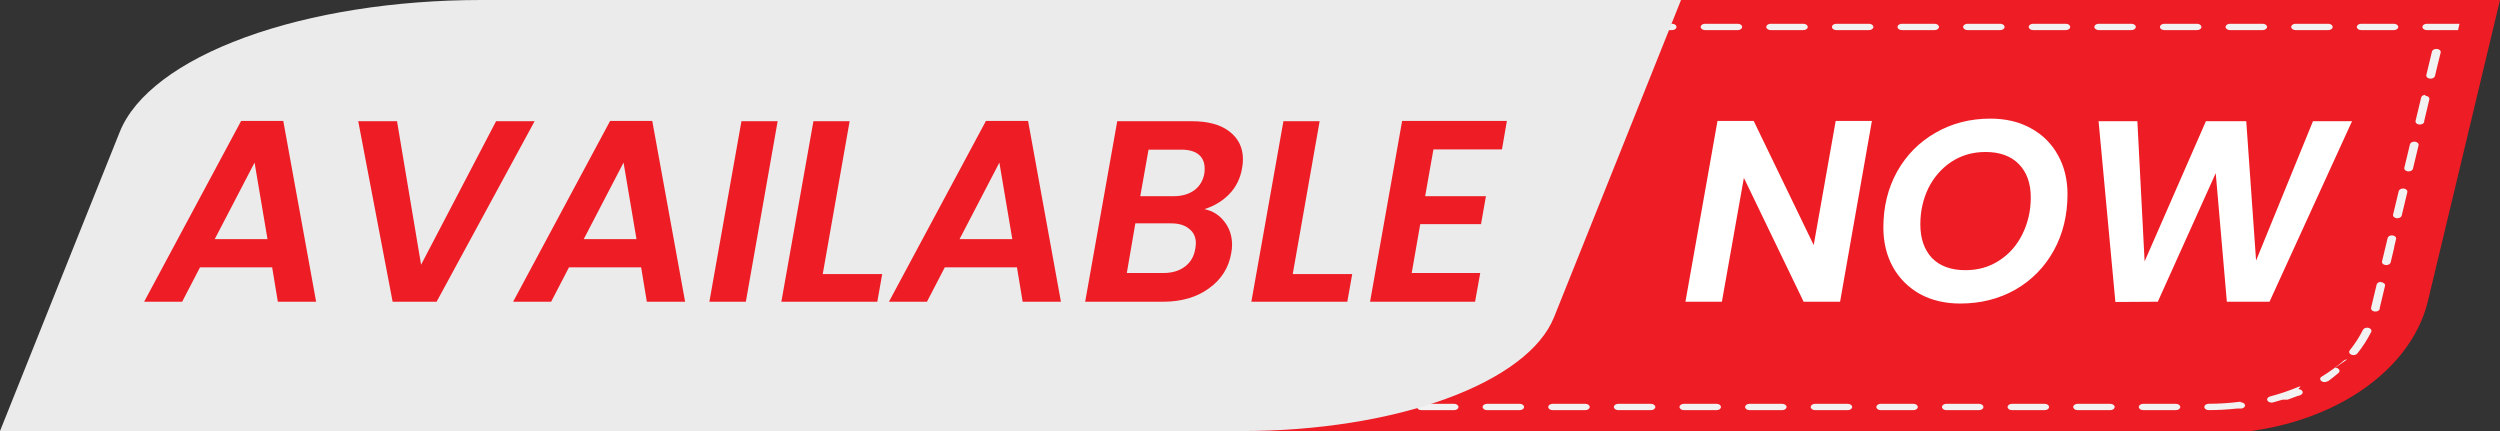
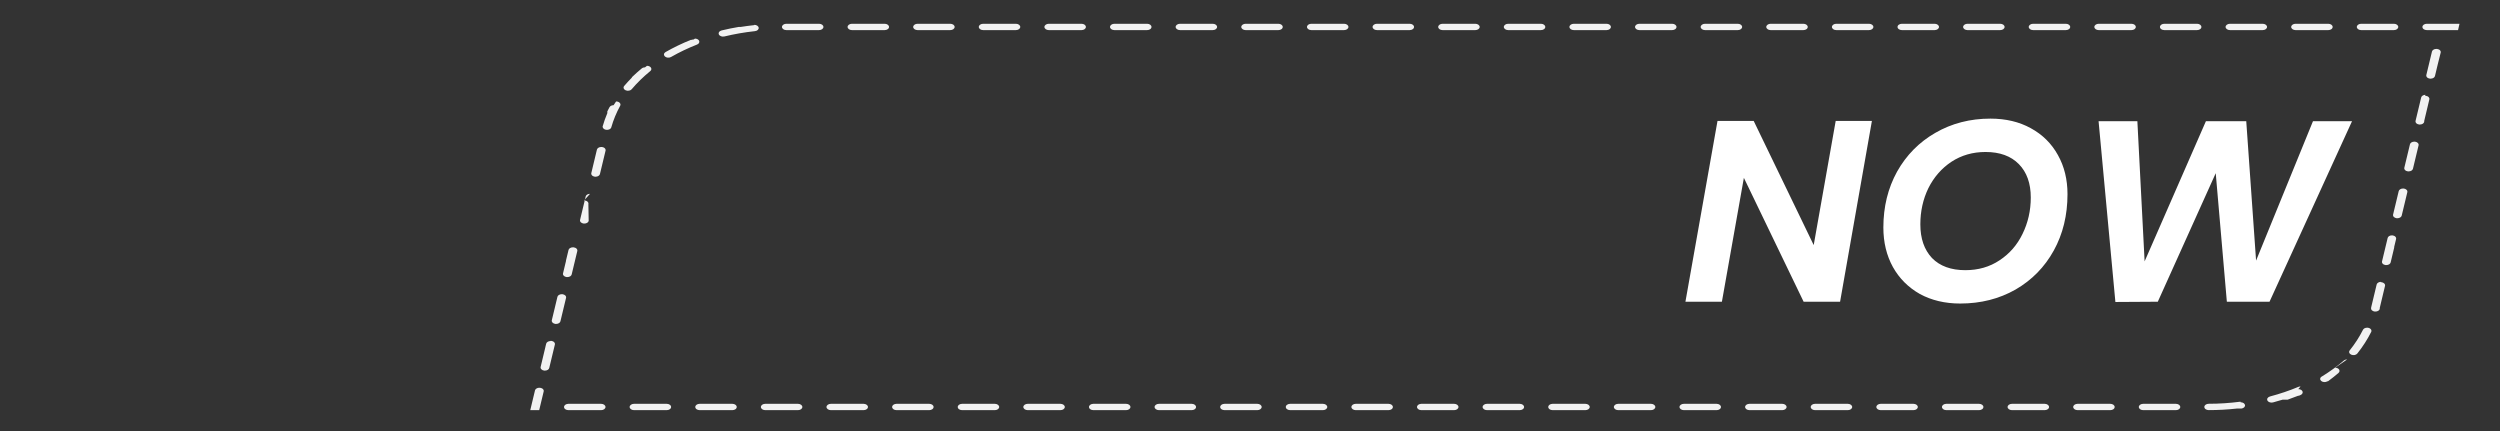
<svg xmlns="http://www.w3.org/2000/svg" width="116" height="20" viewBox="0 0 116 20" fill="none">
  <rect x="0" y="0" width="116" height="20" fill="#333333" stroke="none" />
-   <path d="M116 6.15578e-06H42.343C40.801 -0.002 39.309 0.392 38.129 1.111C36.949 1.83 36.159 2.828 35.897 3.929L34.224 10.903L32.017 20.128H102.552C104.967 20.128 107.305 19.51 109.153 18.384C111.001 17.257 112.241 15.694 112.655 13.97L114.333 6.97L116 6.15578e-06Z" fill="#EE1C24" />
  <path d="M114.12 1.103H112.603C112.549 1.103 112.497 1.118 112.459 1.146C112.421 1.174 112.4 1.211 112.4 1.25C112.4 1.289 112.421 1.326 112.459 1.354C112.497 1.382 112.549 1.397 112.603 1.397H114.054L114.12 1.103ZM111.076 1.103H109.558C109.505 1.103 109.453 1.118 109.415 1.146C109.377 1.174 109.356 1.211 109.356 1.25C109.356 1.289 109.377 1.326 109.415 1.354C109.453 1.382 109.505 1.397 109.558 1.397H111.076C111.13 1.397 111.182 1.382 111.22 1.354C111.258 1.326 111.279 1.289 111.279 1.25C111.279 1.211 111.258 1.174 111.22 1.146C111.182 1.118 111.13 1.103 111.076 1.103ZM108.032 1.103H106.514C106.46 1.103 106.409 1.118 106.371 1.146C106.333 1.174 106.311 1.211 106.311 1.25C106.311 1.289 106.333 1.326 106.371 1.354C106.409 1.382 106.46 1.397 106.514 1.397H108.032C108.086 1.397 108.138 1.382 108.176 1.354C108.214 1.326 108.235 1.289 108.235 1.25C108.235 1.211 108.214 1.174 108.176 1.146C108.138 1.118 108.086 1.103 108.032 1.103ZM104.988 1.103H103.47C103.416 1.103 103.365 1.118 103.327 1.146C103.289 1.174 103.267 1.211 103.267 1.25C103.267 1.289 103.289 1.326 103.327 1.354C103.365 1.382 103.416 1.397 103.47 1.397H104.988C105.042 1.397 105.093 1.382 105.131 1.354C105.169 1.326 105.191 1.289 105.191 1.25C105.191 1.211 105.169 1.174 105.131 1.146C105.093 1.118 105.042 1.103 104.988 1.103ZM101.943 1.103H100.425C100.371 1.103 100.319 1.118 100.281 1.146C100.243 1.174 100.222 1.211 100.222 1.25C100.222 1.289 100.243 1.326 100.281 1.354C100.319 1.382 100.371 1.397 100.425 1.397H101.943C101.996 1.397 102.048 1.382 102.086 1.354C102.124 1.326 102.145 1.289 102.145 1.25C102.145 1.211 102.124 1.174 102.086 1.146C102.048 1.118 101.996 1.103 101.943 1.103ZM98.898 1.103H97.38C97.327 1.103 97.275 1.118 97.237 1.146C97.199 1.174 97.178 1.211 97.178 1.25C97.178 1.289 97.199 1.326 97.237 1.354C97.275 1.382 97.327 1.397 97.38 1.397H98.898C98.952 1.397 99.004 1.382 99.042 1.354C99.08 1.326 99.101 1.289 99.101 1.25C99.101 1.211 99.08 1.174 99.042 1.146C99.004 1.118 98.952 1.103 98.898 1.103ZM95.854 1.103H94.336C94.282 1.103 94.231 1.118 94.193 1.146C94.155 1.174 94.133 1.211 94.133 1.25C94.133 1.289 94.155 1.326 94.193 1.354C94.231 1.382 94.282 1.397 94.336 1.397H95.854C95.908 1.397 95.96 1.382 95.998 1.354C96.036 1.326 96.057 1.289 96.057 1.25C96.057 1.211 96.036 1.174 95.998 1.146C95.96 1.118 95.908 1.103 95.854 1.103ZM92.81 1.103H91.292C91.238 1.103 91.187 1.118 91.149 1.146C91.111 1.174 91.089 1.211 91.089 1.25C91.089 1.289 91.111 1.326 91.149 1.354C91.187 1.382 91.238 1.397 91.292 1.397H92.81C92.864 1.397 92.915 1.382 92.954 1.354C92.992 1.326 93.013 1.289 93.013 1.25C93.013 1.211 92.992 1.174 92.954 1.146C92.915 1.118 92.864 1.103 92.81 1.103ZM89.766 1.103H88.248C88.194 1.103 88.142 1.118 88.105 1.146C88.066 1.174 88.045 1.211 88.045 1.25C88.045 1.289 88.066 1.326 88.105 1.354C88.142 1.382 88.194 1.397 88.248 1.397H89.766C89.82 1.397 89.871 1.382 89.909 1.354C89.947 1.326 89.969 1.289 89.969 1.25C89.969 1.211 89.947 1.174 89.909 1.146C89.871 1.118 89.82 1.103 89.766 1.103ZM86.722 1.103H85.204C85.15 1.103 85.099 1.118 85.06 1.146C85.022 1.174 85.001 1.211 85.001 1.25C85.001 1.289 85.022 1.326 85.06 1.354C85.099 1.382 85.15 1.397 85.204 1.397H86.722C86.775 1.397 86.827 1.382 86.865 1.354C86.903 1.326 86.925 1.289 86.925 1.25C86.925 1.211 86.903 1.174 86.865 1.146C86.827 1.118 86.775 1.103 86.722 1.103ZM83.676 1.103H82.158C82.104 1.103 82.053 1.118 82.015 1.146C81.977 1.174 81.955 1.211 81.955 1.25C81.955 1.289 81.977 1.326 82.015 1.354C82.053 1.382 82.104 1.397 82.158 1.397H83.676C83.73 1.397 83.782 1.382 83.82 1.354C83.858 1.326 83.879 1.289 83.879 1.25C83.879 1.211 83.858 1.174 83.82 1.146C83.782 1.118 83.73 1.103 83.676 1.103ZM80.632 1.103H79.114C79.06 1.103 79.009 1.118 78.971 1.146C78.933 1.174 78.911 1.211 78.911 1.25C78.911 1.289 78.933 1.326 78.971 1.354C79.009 1.382 79.06 1.397 79.114 1.397H80.632C80.686 1.397 80.737 1.382 80.776 1.354C80.814 1.326 80.835 1.289 80.835 1.25C80.835 1.211 80.814 1.174 80.776 1.146C80.737 1.118 80.686 1.103 80.632 1.103ZM77.587 1.103H76.069C76.015 1.103 75.963 1.118 75.925 1.146C75.887 1.174 75.866 1.211 75.866 1.25C75.866 1.289 75.887 1.326 75.925 1.354C75.963 1.382 76.015 1.397 76.069 1.397H77.587C77.64 1.397 77.692 1.382 77.73 1.354C77.768 1.326 77.789 1.289 77.789 1.25C77.789 1.211 77.768 1.174 77.73 1.146C77.692 1.118 77.64 1.103 77.587 1.103ZM74.542 1.103H73.025C72.971 1.103 72.919 1.118 72.881 1.146C72.843 1.174 72.822 1.211 72.822 1.25C72.822 1.289 72.843 1.326 72.881 1.354C72.919 1.382 72.971 1.397 73.025 1.397H74.542C74.596 1.397 74.648 1.382 74.686 1.354C74.724 1.326 74.745 1.289 74.745 1.25C74.745 1.211 74.724 1.174 74.686 1.146C74.648 1.118 74.596 1.103 74.542 1.103ZM71.498 1.103H69.98C69.927 1.103 69.875 1.118 69.837 1.146C69.799 1.174 69.777 1.211 69.777 1.25C69.777 1.289 69.799 1.326 69.837 1.354C69.875 1.382 69.927 1.397 69.98 1.397H71.498C71.552 1.397 71.604 1.382 71.642 1.354C71.68 1.326 71.701 1.289 71.701 1.25C71.701 1.211 71.68 1.174 71.642 1.146C71.604 1.118 71.552 1.103 71.498 1.103ZM68.454 1.103H66.936C66.882 1.103 66.831 1.118 66.793 1.146C66.755 1.174 66.733 1.211 66.733 1.25C66.733 1.289 66.755 1.326 66.793 1.354C66.831 1.382 66.882 1.397 66.936 1.397H68.454C68.508 1.397 68.559 1.382 68.597 1.354C68.635 1.326 68.657 1.289 68.657 1.25C68.657 1.211 68.635 1.174 68.597 1.146C68.559 1.118 68.508 1.103 68.454 1.103ZM65.409 1.103H63.891C63.837 1.103 63.785 1.118 63.747 1.146C63.709 1.174 63.688 1.211 63.688 1.25C63.688 1.289 63.709 1.326 63.747 1.354C63.785 1.382 63.837 1.397 63.891 1.397H65.409C65.462 1.397 65.514 1.382 65.552 1.354C65.59 1.326 65.611 1.289 65.611 1.25C65.611 1.211 65.59 1.174 65.552 1.146C65.514 1.118 65.462 1.103 65.409 1.103ZM62.364 1.103H60.846C60.793 1.103 60.741 1.118 60.703 1.146C60.665 1.174 60.644 1.211 60.644 1.25C60.644 1.289 60.665 1.326 60.703 1.354C60.741 1.382 60.793 1.397 60.846 1.397H62.364C62.418 1.397 62.47 1.382 62.508 1.354C62.546 1.326 62.567 1.289 62.567 1.25C62.567 1.211 62.546 1.174 62.508 1.146C62.47 1.118 62.418 1.103 62.364 1.103ZM59.32 1.103H57.798C57.744 1.103 57.693 1.118 57.655 1.146C57.617 1.174 57.595 1.211 57.595 1.25C57.595 1.289 57.617 1.326 57.655 1.354C57.693 1.382 57.744 1.397 57.798 1.397H59.316C59.37 1.397 59.422 1.382 59.459 1.354C59.498 1.326 59.519 1.289 59.519 1.25C59.519 1.211 59.498 1.174 59.459 1.146C59.422 1.118 59.37 1.103 59.316 1.103M56.27 1.103H54.752C54.699 1.103 54.647 1.118 54.609 1.146C54.571 1.174 54.55 1.211 54.55 1.25C54.55 1.289 54.571 1.326 54.609 1.354C54.647 1.382 54.699 1.397 54.752 1.397H56.27C56.324 1.397 56.376 1.382 56.414 1.354C56.452 1.326 56.473 1.289 56.473 1.25C56.473 1.211 56.452 1.174 56.414 1.146C56.376 1.118 56.324 1.103 56.27 1.103ZM53.226 1.103H51.709C51.655 1.103 51.603 1.118 51.565 1.146C51.527 1.174 51.505 1.211 51.505 1.25C51.505 1.289 51.527 1.326 51.565 1.354C51.603 1.382 51.655 1.397 51.709 1.397H53.226C53.28 1.397 53.332 1.382 53.37 1.354C53.408 1.326 53.429 1.289 53.429 1.25C53.429 1.211 53.408 1.174 53.37 1.146C53.332 1.118 53.28 1.103 53.226 1.103ZM50.182 1.103H48.664C48.61 1.103 48.559 1.118 48.521 1.146C48.483 1.174 48.461 1.211 48.461 1.25C48.461 1.289 48.483 1.326 48.521 1.354C48.559 1.382 48.61 1.397 48.664 1.397H50.182C50.236 1.397 50.288 1.382 50.326 1.354C50.364 1.326 50.385 1.289 50.385 1.25C50.385 1.211 50.364 1.174 50.326 1.146C50.288 1.118 50.236 1.103 50.182 1.103ZM47.137 1.103H45.619C45.565 1.103 45.513 1.118 45.475 1.146C45.437 1.174 45.416 1.211 45.416 1.25C45.416 1.289 45.437 1.326 45.475 1.354C45.513 1.382 45.565 1.397 45.619 1.397H47.137C47.191 1.397 47.242 1.382 47.28 1.354C47.318 1.326 47.34 1.289 47.34 1.25C47.34 1.211 47.318 1.174 47.28 1.146C47.242 1.118 47.191 1.103 47.137 1.103ZM44.093 1.103H42.575C42.521 1.103 42.469 1.118 42.431 1.146C42.393 1.174 42.372 1.211 42.372 1.25C42.372 1.289 42.393 1.326 42.431 1.354C42.469 1.382 42.521 1.397 42.575 1.397H44.093C44.146 1.397 44.198 1.382 44.236 1.354C44.274 1.326 44.295 1.289 44.295 1.25C44.295 1.211 44.274 1.174 44.236 1.146C44.198 1.118 44.146 1.103 44.093 1.103ZM41.048 1.103H39.53C39.477 1.103 39.425 1.118 39.387 1.146C39.349 1.174 39.328 1.211 39.328 1.25C39.328 1.289 39.349 1.326 39.387 1.354C39.425 1.382 39.477 1.397 39.53 1.397H41.048C41.102 1.397 41.154 1.382 41.192 1.354C41.23 1.326 41.251 1.289 41.251 1.25C41.251 1.211 41.23 1.174 41.192 1.146C41.154 1.118 41.102 1.103 41.048 1.103ZM38.004 1.103H36.486C36.432 1.103 36.381 1.118 36.343 1.146C36.305 1.174 36.283 1.211 36.283 1.25C36.283 1.289 36.305 1.326 36.343 1.354C36.381 1.382 36.432 1.397 36.486 1.397H38.004C38.058 1.397 38.109 1.382 38.148 1.354C38.186 1.326 38.207 1.289 38.207 1.25C38.207 1.211 38.186 1.174 38.148 1.146C38.109 1.118 38.058 1.103 38.004 1.103ZM34.995 1.17H34.965C34.767 1.191 34.57 1.218 34.375 1.249H34.364H34.353H34.339H34.328H34.304H34.281C34.011 1.294 33.746 1.349 33.483 1.412C33.458 1.418 33.435 1.428 33.415 1.441C33.395 1.453 33.378 1.469 33.366 1.486C33.355 1.503 33.347 1.522 33.346 1.542C33.344 1.561 33.347 1.58 33.356 1.599C33.364 1.617 33.378 1.634 33.395 1.648C33.413 1.663 33.434 1.675 33.458 1.683C33.482 1.692 33.508 1.697 33.535 1.698C33.561 1.7 33.588 1.697 33.613 1.691C34.073 1.58 34.544 1.498 35.023 1.446C35.075 1.442 35.123 1.423 35.157 1.394C35.19 1.365 35.207 1.327 35.203 1.289C35.199 1.252 35.175 1.216 35.137 1.191C35.098 1.165 35.047 1.152 34.995 1.153M32.186 1.832C32.153 1.832 32.119 1.838 32.09 1.85H32.053C31.642 2.016 31.25 2.205 30.881 2.416C30.84 2.441 30.814 2.476 30.809 2.514C30.804 2.552 30.819 2.59 30.852 2.62C30.885 2.65 30.933 2.67 30.985 2.675C31.038 2.68 31.091 2.669 31.133 2.646C31.513 2.428 31.918 2.234 32.344 2.067C32.383 2.051 32.414 2.027 32.432 1.997C32.45 1.967 32.454 1.933 32.443 1.902C32.432 1.87 32.407 1.842 32.371 1.822C32.336 1.802 32.292 1.791 32.247 1.791M29.93 3.124C29.901 3.124 29.873 3.129 29.847 3.137C29.821 3.146 29.797 3.158 29.778 3.174C29.617 3.307 29.465 3.443 29.32 3.582V3.593V3.6C29.194 3.727 29.075 3.857 28.961 3.99C28.934 4.023 28.927 4.063 28.94 4.1C28.953 4.138 28.985 4.17 29.031 4.19C29.076 4.21 29.131 4.216 29.182 4.207C29.234 4.199 29.279 4.176 29.308 4.143C29.561 3.844 29.851 3.562 30.172 3.299C30.198 3.278 30.215 3.252 30.221 3.224C30.227 3.195 30.221 3.167 30.205 3.141C30.189 3.115 30.163 3.093 30.13 3.077C30.097 3.062 30.059 3.054 30.02 3.054M28.47 4.881C28.429 4.881 28.39 4.89 28.356 4.906C28.322 4.923 28.296 4.947 28.281 4.974C28.246 5.041 28.212 5.105 28.18 5.167V5.175V5.183V5.191V5.202V5.209V5.251L28.173 5.268C28.092 5.461 28.022 5.657 27.965 5.856C27.957 5.894 27.969 5.932 27.999 5.963C28.028 5.994 28.074 6.016 28.125 6.024C28.177 6.031 28.23 6.024 28.274 6.003C28.319 5.983 28.35 5.951 28.362 5.914C28.46 5.57 28.598 5.233 28.776 4.907C28.788 4.885 28.793 4.861 28.789 4.837C28.785 4.813 28.773 4.791 28.755 4.771C28.736 4.751 28.711 4.735 28.682 4.724C28.653 4.713 28.62 4.707 28.587 4.707M27.898 6.82C27.85 6.82 27.803 6.832 27.767 6.855C27.73 6.877 27.706 6.908 27.697 6.942L27.437 8.029C27.432 8.048 27.433 8.068 27.439 8.086C27.444 8.105 27.455 8.123 27.471 8.139C27.486 8.155 27.506 8.168 27.528 8.178C27.551 8.189 27.576 8.196 27.602 8.199H27.637C27.684 8.199 27.731 8.187 27.767 8.164C27.804 8.142 27.829 8.111 27.837 8.077L28.098 6.99C28.102 6.971 28.102 6.951 28.096 6.933C28.09 6.914 28.079 6.896 28.063 6.88C28.048 6.864 28.029 6.851 28.006 6.841C27.983 6.83 27.958 6.823 27.932 6.82H27.898ZM27.376 8.994C27.328 8.994 27.282 9.006 27.245 9.028C27.209 9.05 27.184 9.081 27.176 9.115L26.915 10.203C26.91 10.222 26.911 10.242 26.917 10.26C26.923 10.279 26.934 10.297 26.949 10.313C26.965 10.329 26.984 10.342 27.007 10.352C27.029 10.363 27.054 10.37 27.081 10.373H27.115C27.163 10.373 27.209 10.361 27.246 10.338C27.282 10.316 27.307 10.285 27.315 10.251L27.301 9.472C27.306 9.453 27.305 9.433 27.299 9.415C27.294 9.396 27.282 9.378 27.267 9.362C27.252 9.346 27.232 9.333 27.21 9.323C27.187 9.312 27.162 9.305 27.136 9.302H27.101M26.58 11.476C26.532 11.476 26.485 11.488 26.449 11.511C26.412 11.533 26.388 11.564 26.38 11.598L26.262 12.087V12.098V12.109L26.124 12.686C26.12 12.705 26.12 12.725 26.126 12.743C26.132 12.762 26.143 12.78 26.158 12.796C26.174 12.812 26.193 12.825 26.216 12.835C26.238 12.846 26.264 12.853 26.29 12.856H26.326C26.374 12.856 26.42 12.844 26.457 12.822C26.493 12.799 26.518 12.768 26.526 12.734L26.787 11.647C26.791 11.628 26.79 11.608 26.785 11.59C26.779 11.571 26.768 11.553 26.752 11.537C26.737 11.521 26.718 11.508 26.695 11.498C26.672 11.487 26.647 11.48 26.621 11.477H26.587M26.065 13.651C26.017 13.651 25.971 13.663 25.935 13.685C25.898 13.707 25.873 13.738 25.865 13.772L25.716 14.394L25.604 14.86C25.599 14.879 25.6 14.899 25.606 14.917C25.612 14.936 25.623 14.954 25.638 14.97C25.654 14.986 25.673 14.999 25.695 15.009C25.718 15.02 25.743 15.027 25.77 15.03H25.804C25.852 15.03 25.898 15.018 25.935 14.995C25.971 14.973 25.996 14.942 26.004 14.908L26.265 13.821C26.27 13.802 26.269 13.783 26.263 13.764C26.257 13.745 26.246 13.727 26.231 13.711C26.215 13.695 26.196 13.682 26.173 13.672C26.151 13.661 26.126 13.654 26.099 13.651H26.065ZM25.543 15.825C25.495 15.825 25.449 15.837 25.413 15.86C25.376 15.882 25.351 15.913 25.343 15.947L25.307 16.094V16.099L25.085 17.027C25.076 17.065 25.089 17.105 25.12 17.136C25.151 17.168 25.198 17.189 25.251 17.196H25.285C25.333 17.196 25.38 17.184 25.416 17.162C25.453 17.139 25.477 17.108 25.485 17.074L25.746 15.987C25.751 15.968 25.75 15.948 25.744 15.93C25.738 15.911 25.727 15.893 25.712 15.877C25.697 15.861 25.677 15.848 25.655 15.838C25.632 15.827 25.607 15.82 25.581 15.817H25.546M25.024 17.991C24.977 17.991 24.93 18.003 24.894 18.026C24.857 18.048 24.832 18.079 24.824 18.113L24.675 18.735L24.605 19.029H25.019L25.227 18.163C25.232 18.144 25.231 18.125 25.225 18.106C25.22 18.087 25.209 18.069 25.193 18.053C25.178 18.037 25.158 18.024 25.136 18.014C25.113 18.003 25.088 17.996 25.062 17.993H25.027M27.892 18.737H26.374C26.32 18.737 26.269 18.753 26.23 18.78C26.192 18.808 26.171 18.845 26.171 18.884C26.171 18.923 26.192 18.96 26.23 18.988C26.269 19.015 26.32 19.031 26.374 19.031H27.892C27.946 19.031 27.997 19.015 28.035 18.988C28.073 18.96 28.095 18.923 28.095 18.884C28.095 18.845 28.073 18.808 28.035 18.78C27.997 18.753 27.946 18.737 27.892 18.737ZM30.936 18.737H29.418C29.364 18.737 29.313 18.753 29.275 18.78C29.237 18.808 29.215 18.845 29.215 18.884C29.215 18.923 29.237 18.96 29.275 18.988C29.313 19.015 29.364 19.031 29.418 19.031H30.936C30.99 19.031 31.041 19.015 31.079 18.988C31.118 18.96 31.139 18.923 31.139 18.884C31.139 18.845 31.118 18.808 31.079 18.78C31.041 18.753 30.99 18.737 30.936 18.737ZM33.982 18.737H32.464C32.41 18.737 32.358 18.753 32.32 18.78C32.282 18.808 32.261 18.845 32.261 18.884C32.261 18.923 32.282 18.96 32.32 18.988C32.358 19.015 32.41 19.031 32.464 19.031H33.982C34.035 19.031 34.087 19.015 34.125 18.988C34.163 18.96 34.184 18.923 34.184 18.884C34.184 18.845 34.163 18.808 34.125 18.78C34.087 18.753 34.035 18.737 33.982 18.737ZM37.026 18.737H35.508C35.454 18.737 35.402 18.753 35.364 18.78C35.326 18.808 35.305 18.845 35.305 18.884C35.305 18.923 35.326 18.96 35.364 18.988C35.402 19.015 35.454 19.031 35.508 19.031H37.026C37.08 19.031 37.131 19.015 37.169 18.988C37.207 18.96 37.229 18.923 37.229 18.884C37.229 18.845 37.207 18.808 37.169 18.78C37.131 18.753 37.08 18.737 37.026 18.737ZM40.07 18.737H38.552C38.498 18.737 38.447 18.753 38.409 18.78C38.371 18.808 38.349 18.845 38.349 18.884C38.349 18.923 38.371 18.96 38.409 18.988C38.447 19.015 38.498 19.031 38.552 19.031H40.07C40.124 19.031 40.175 19.015 40.213 18.988C40.252 18.96 40.273 18.923 40.273 18.884C40.273 18.845 40.252 18.808 40.213 18.78C40.175 18.753 40.124 18.737 40.07 18.737ZM43.115 18.737H41.598C41.544 18.737 41.492 18.753 41.454 18.78C41.416 18.808 41.395 18.845 41.395 18.884C41.395 18.923 41.416 18.96 41.454 18.988C41.492 19.015 41.544 19.031 41.598 19.031H43.115C43.169 19.031 43.221 19.015 43.259 18.988C43.297 18.96 43.318 18.923 43.318 18.884C43.318 18.845 43.297 18.808 43.259 18.78C43.221 18.753 43.169 18.737 43.115 18.737ZM46.16 18.737H44.642C44.588 18.737 44.536 18.753 44.498 18.78C44.46 18.808 44.439 18.845 44.439 18.884C44.439 18.923 44.46 18.96 44.498 18.988C44.536 19.015 44.588 19.031 44.642 19.031H46.16C46.214 19.031 46.265 19.015 46.303 18.988C46.341 18.96 46.362 18.923 46.362 18.884C46.362 18.845 46.341 18.808 46.303 18.78C46.265 18.753 46.214 18.737 46.16 18.737ZM49.204 18.737H47.686C47.632 18.737 47.581 18.753 47.542 18.78C47.505 18.808 47.483 18.845 47.483 18.884C47.483 18.923 47.505 18.96 47.542 18.988C47.581 19.015 47.632 19.031 47.686 19.031H49.204C49.258 19.031 49.309 19.015 49.347 18.988C49.385 18.96 49.407 18.923 49.407 18.884C49.407 18.845 49.385 18.808 49.347 18.78C49.309 18.753 49.258 18.737 49.204 18.737ZM52.249 18.737H50.731C50.678 18.737 50.626 18.753 50.588 18.78C50.55 18.808 50.529 18.845 50.529 18.884C50.529 18.923 50.55 18.96 50.588 18.988C50.626 19.015 50.678 19.031 50.731 19.031H52.249C52.303 19.031 52.355 19.015 52.393 18.988C52.431 18.96 52.452 18.923 52.452 18.884C52.452 18.845 52.431 18.808 52.393 18.78C52.355 18.753 52.303 18.737 52.249 18.737ZM55.294 18.737H53.776C53.722 18.737 53.67 18.753 53.632 18.78C53.594 18.808 53.573 18.845 53.573 18.884C53.573 18.923 53.594 18.96 53.632 18.988C53.67 19.015 53.722 19.031 53.776 19.031H55.294C55.347 19.031 55.399 19.015 55.437 18.988C55.475 18.96 55.496 18.923 55.496 18.884C55.496 18.845 55.475 18.808 55.437 18.78C55.399 18.753 55.347 18.737 55.294 18.737ZM58.338 18.737H56.82C56.766 18.737 56.714 18.753 56.676 18.78C56.638 18.808 56.617 18.845 56.617 18.884C56.617 18.923 56.638 18.96 56.676 18.988C56.714 19.015 56.766 19.031 56.82 19.031H58.338C58.391 19.031 58.443 19.015 58.481 18.988C58.519 18.96 58.541 18.923 58.541 18.884C58.541 18.845 58.519 18.808 58.481 18.78C58.443 18.753 58.391 18.737 58.338 18.737ZM61.382 18.737H59.864C59.81 18.737 59.758 18.753 59.721 18.78C59.682 18.808 59.661 18.845 59.661 18.884C59.661 18.923 59.682 18.96 59.721 18.988C59.758 19.015 59.81 19.031 59.864 19.031H61.382C61.436 19.031 61.487 19.015 61.525 18.988C61.563 18.96 61.585 18.923 61.585 18.884C61.585 18.845 61.563 18.808 61.525 18.78C61.487 18.753 61.436 18.737 61.382 18.737ZM64.426 18.737H62.908C62.854 18.737 62.803 18.753 62.764 18.78C62.727 18.808 62.705 18.845 62.705 18.884C62.705 18.923 62.727 18.96 62.764 18.988C62.803 19.015 62.854 19.031 62.908 19.031H64.426C64.48 19.031 64.531 19.015 64.57 18.988C64.608 18.96 64.629 18.923 64.629 18.884C64.629 18.845 64.608 18.808 64.57 18.78C64.531 18.753 64.48 18.737 64.426 18.737ZM67.47 18.737H65.952C65.898 18.737 65.847 18.753 65.809 18.78C65.771 18.808 65.749 18.845 65.749 18.884C65.749 18.923 65.771 18.96 65.809 18.988C65.847 19.015 65.898 19.031 65.952 19.031H67.47C67.524 19.031 67.576 19.015 67.614 18.988C67.652 18.96 67.673 18.923 67.673 18.884C67.673 18.845 67.652 18.808 67.614 18.78C67.576 18.753 67.524 18.737 67.47 18.737ZM70.514 18.737H68.996C68.942 18.737 68.891 18.753 68.853 18.78C68.815 18.808 68.793 18.845 68.793 18.884C68.793 18.923 68.815 18.96 68.853 18.988C68.891 19.015 68.942 19.031 68.996 19.031H70.514C70.568 19.031 70.62 19.015 70.658 18.988C70.696 18.96 70.717 18.923 70.717 18.884C70.717 18.845 70.696 18.808 70.658 18.78C70.62 18.753 70.568 18.737 70.514 18.737ZM73.56 18.737H72.042C71.988 18.737 71.936 18.753 71.898 18.78C71.86 18.808 71.839 18.845 71.839 18.884C71.839 18.923 71.86 18.96 71.898 18.988C71.936 19.015 71.988 19.031 72.042 19.031H73.56C73.614 19.031 73.665 19.015 73.703 18.988C73.741 18.96 73.763 18.923 73.763 18.884C73.763 18.845 73.741 18.808 73.703 18.78C73.665 18.753 73.614 18.737 73.56 18.737ZM76.604 18.737H75.086C75.032 18.737 74.981 18.753 74.943 18.78C74.905 18.808 74.883 18.845 74.883 18.884C74.883 18.923 74.905 18.96 74.943 18.988C74.981 19.015 75.032 19.031 75.086 19.031H76.604C76.658 19.031 76.709 19.015 76.747 18.988C76.785 18.96 76.807 18.923 76.807 18.884C76.807 18.845 76.785 18.808 76.747 18.78C76.709 18.753 76.658 18.737 76.604 18.737ZM79.65 18.737H78.132C78.078 18.737 78.026 18.753 77.988 18.78C77.95 18.808 77.929 18.845 77.929 18.884C77.929 18.923 77.95 18.96 77.988 18.988C78.026 19.015 78.078 19.031 78.132 19.031H79.65C79.703 19.031 79.755 19.015 79.793 18.988C79.831 18.96 79.852 18.923 79.852 18.884C79.852 18.845 79.831 18.808 79.793 18.78C79.755 18.753 79.703 18.737 79.65 18.737ZM82.694 18.737H81.176C81.122 18.737 81.07 18.753 81.032 18.78C80.994 18.808 80.973 18.845 80.973 18.884C80.973 18.923 80.994 18.96 81.032 18.988C81.07 19.015 81.122 19.031 81.176 19.031H82.694C82.748 19.031 82.799 19.015 82.837 18.988C82.875 18.96 82.897 18.923 82.897 18.884C82.897 18.845 82.875 18.808 82.837 18.78C82.799 18.753 82.748 18.737 82.694 18.737ZM85.738 18.737H84.22C84.166 18.737 84.115 18.753 84.076 18.78C84.038 18.808 84.017 18.845 84.017 18.884C84.017 18.923 84.038 18.96 84.076 18.988C84.115 19.015 84.166 19.031 84.22 19.031H85.738C85.792 19.031 85.843 19.015 85.881 18.988C85.919 18.96 85.941 18.923 85.941 18.884C85.941 18.845 85.919 18.808 85.881 18.78C85.843 18.753 85.792 18.737 85.738 18.737ZM88.783 18.737H87.265C87.212 18.737 87.16 18.753 87.122 18.78C87.084 18.808 87.063 18.845 87.063 18.884C87.063 18.923 87.084 18.96 87.122 18.988C87.16 19.015 87.212 19.031 87.265 19.031H88.783C88.837 19.031 88.889 19.015 88.927 18.988C88.965 18.96 88.986 18.923 88.986 18.884C88.986 18.845 88.965 18.808 88.927 18.78C88.889 18.753 88.837 18.737 88.783 18.737ZM91.828 18.737H90.31C90.256 18.737 90.204 18.753 90.166 18.78C90.128 18.808 90.107 18.845 90.107 18.884C90.107 18.923 90.128 18.96 90.166 18.988C90.204 19.015 90.256 19.031 90.31 19.031H91.828C91.881 19.031 91.933 19.015 91.971 18.988C92.009 18.96 92.03 18.923 92.03 18.884C92.03 18.845 92.009 18.808 91.971 18.78C91.933 18.753 91.881 18.737 91.828 18.737ZM94.873 18.737H93.355C93.301 18.737 93.25 18.753 93.212 18.78C93.174 18.808 93.152 18.845 93.152 18.884C93.152 18.923 93.174 18.96 93.212 18.988C93.25 19.015 93.301 19.031 93.355 19.031H94.873C94.927 19.031 94.978 19.015 95.016 18.988C95.055 18.96 95.076 18.923 95.076 18.884C95.076 18.845 95.055 18.808 95.016 18.78C94.978 18.753 94.927 18.737 94.873 18.737ZM97.917 18.737H96.399C96.346 18.737 96.294 18.753 96.256 18.78C96.218 18.808 96.197 18.845 96.197 18.884C96.197 18.923 96.218 18.96 96.256 18.988C96.294 19.015 96.346 19.031 96.399 19.031H97.917C97.971 19.031 98.023 19.015 98.061 18.988C98.099 18.96 98.12 18.923 98.12 18.884C98.12 18.845 98.099 18.808 98.061 18.78C98.023 18.753 97.971 18.737 97.917 18.737ZM100.961 18.737H99.443C99.39 18.737 99.338 18.753 99.3 18.78C99.262 18.808 99.241 18.845 99.241 18.884C99.241 18.923 99.262 18.96 99.3 18.988C99.338 19.015 99.39 19.031 99.443 19.031H100.961C101.015 19.031 101.067 19.015 101.105 18.988C101.143 18.96 101.164 18.923 101.164 18.884C101.164 18.845 101.143 18.808 101.105 18.78C101.067 18.753 101.015 18.737 100.961 18.737ZM103.963 18.642H103.927C103.45 18.703 102.967 18.735 102.483 18.735C102.43 18.735 102.378 18.75 102.34 18.778C102.302 18.806 102.281 18.843 102.281 18.882C102.281 18.921 102.302 18.958 102.34 18.986C102.378 19.014 102.43 19.029 102.483 19.029C102.921 19.029 103.358 19.005 103.79 18.957H104C104.05 18.951 104.096 18.931 104.127 18.902C104.158 18.873 104.173 18.836 104.169 18.799C104.164 18.762 104.141 18.728 104.103 18.703C104.065 18.678 104.015 18.665 103.964 18.665M106.745 17.931C106.709 17.931 106.675 17.938 106.644 17.951C106.225 18.126 105.785 18.275 105.33 18.395C105.28 18.408 105.238 18.436 105.215 18.471C105.192 18.506 105.19 18.547 105.208 18.584C105.226 18.62 105.264 18.65 105.313 18.667C105.362 18.683 105.418 18.685 105.468 18.672C105.618 18.633 105.767 18.59 105.914 18.544H106.136H106.147C106.314 18.487 106.478 18.426 106.64 18.361H106.67L106.742 18.331C106.781 18.315 106.812 18.29 106.829 18.26C106.847 18.23 106.85 18.196 106.838 18.165C106.826 18.133 106.801 18.105 106.765 18.086C106.729 18.066 106.685 18.056 106.64 18.056M108.907 16.678C108.877 16.678 108.848 16.683 108.821 16.692C108.794 16.701 108.77 16.714 108.751 16.731C108.442 16.998 108.102 17.245 107.734 17.47H107.727C107.687 17.495 107.662 17.531 107.657 17.569C107.652 17.608 107.669 17.646 107.703 17.676C107.737 17.706 107.786 17.724 107.839 17.728C107.892 17.732 107.945 17.72 107.987 17.696L107.995 17.691H108.003H108.01H108.017L108.025 17.686L108.038 17.677C108.201 17.557 108.358 17.432 108.507 17.303C108.531 17.282 108.547 17.255 108.552 17.228C108.557 17.2 108.551 17.172 108.535 17.147C108.518 17.121 108.492 17.1 108.46 17.085C108.427 17.07 108.39 17.062 108.351 17.062M109.832 15.205C109.79 15.205 109.749 15.215 109.714 15.233C109.68 15.251 109.655 15.276 109.641 15.305C109.475 15.635 109.27 15.953 109.027 16.257C109 16.291 108.993 16.331 109.007 16.369C109.021 16.406 109.055 16.439 109.102 16.458C109.148 16.477 109.204 16.483 109.256 16.473C109.308 16.462 109.352 16.438 109.379 16.404C109.633 16.085 109.848 15.75 110.022 15.404C110.034 15.382 110.038 15.358 110.034 15.334C110.03 15.31 110.019 15.287 110 15.268C109.981 15.248 109.956 15.232 109.927 15.221C109.897 15.21 109.865 15.204 109.832 15.204M110.478 13.078C110.43 13.078 110.383 13.09 110.347 13.113C110.31 13.135 110.286 13.166 110.277 13.2L110.021 14.268V14.286C110.011 14.324 110.024 14.364 110.054 14.396C110.085 14.428 110.132 14.449 110.185 14.456H110.221C110.268 14.456 110.314 14.444 110.35 14.422C110.387 14.399 110.411 14.369 110.42 14.335V14.325V14.316V14.304C110.42 14.304 110.42 14.296 110.42 14.29L110.665 13.263C110.674 13.225 110.662 13.185 110.63 13.154C110.599 13.122 110.552 13.101 110.5 13.094H110.465M110.987 10.92C110.939 10.92 110.892 10.932 110.856 10.954C110.819 10.977 110.795 11.008 110.787 11.042L110.526 12.129C110.521 12.148 110.522 12.168 110.528 12.186C110.534 12.205 110.545 12.223 110.56 12.239C110.575 12.255 110.595 12.268 110.617 12.278C110.64 12.289 110.665 12.296 110.691 12.299H110.726C110.773 12.299 110.82 12.287 110.856 12.265C110.893 12.243 110.918 12.212 110.926 12.178L111.09 11.491V11.477V11.459L111.178 11.091C111.183 11.072 111.182 11.053 111.176 11.034C111.171 11.015 111.16 10.997 111.144 10.981C111.129 10.965 111.109 10.952 111.087 10.942C111.064 10.931 111.039 10.924 111.013 10.921H110.978M111.5 8.747C111.452 8.747 111.406 8.759 111.369 8.782C111.333 8.804 111.308 8.835 111.3 8.869L111.039 9.956C111.035 9.975 111.035 9.995 111.041 10.013C111.047 10.032 111.058 10.05 111.073 10.066C111.089 10.082 111.108 10.095 111.131 10.105C111.153 10.116 111.178 10.123 111.205 10.126H111.239C111.287 10.126 111.333 10.114 111.37 10.091C111.407 10.069 111.431 10.038 111.439 10.004L111.593 9.363L111.7 8.916C111.709 8.878 111.696 8.838 111.665 8.807C111.634 8.775 111.587 8.754 111.535 8.747H111.5ZM112.022 6.573C111.974 6.573 111.927 6.585 111.891 6.608C111.854 6.63 111.83 6.661 111.822 6.695L111.561 7.782C111.556 7.801 111.557 7.821 111.563 7.839C111.569 7.858 111.579 7.876 111.595 7.892C111.61 7.908 111.63 7.921 111.652 7.931C111.675 7.942 111.7 7.949 111.726 7.952H111.761C111.809 7.952 111.855 7.94 111.892 7.918C111.928 7.895 111.953 7.864 111.961 7.83L112.222 6.743C112.226 6.724 112.226 6.704 112.22 6.686C112.214 6.667 112.203 6.649 112.188 6.633C112.172 6.617 112.153 6.604 112.13 6.594C112.107 6.583 112.082 6.576 112.056 6.573H112.022ZM112.543 4.399C112.495 4.399 112.449 4.411 112.413 4.434C112.376 4.456 112.351 4.487 112.343 4.521L112.082 5.608C112.078 5.627 112.079 5.647 112.084 5.665C112.09 5.684 112.101 5.702 112.117 5.718C112.132 5.734 112.151 5.747 112.174 5.757C112.197 5.768 112.222 5.775 112.248 5.778H112.282C112.33 5.778 112.377 5.766 112.413 5.744C112.45 5.721 112.474 5.69 112.483 5.656V5.644V5.629V5.62V5.614L112.721 4.614C112.726 4.595 112.725 4.575 112.719 4.557C112.713 4.538 112.702 4.52 112.687 4.504C112.672 4.488 112.652 4.475 112.63 4.465C112.607 4.454 112.582 4.447 112.556 4.444H112.521M113.043 2.27C112.995 2.27 112.949 2.282 112.912 2.305C112.875 2.327 112.851 2.358 112.843 2.392L112.582 3.479C112.577 3.498 112.578 3.518 112.584 3.536C112.59 3.555 112.601 3.573 112.616 3.589C112.631 3.605 112.651 3.618 112.673 3.628C112.696 3.639 112.721 3.646 112.747 3.649H112.782C112.83 3.649 112.876 3.637 112.912 3.615C112.949 3.593 112.974 3.562 112.982 3.528L113.11 2.993L113.248 2.441C113.253 2.422 113.252 2.402 113.246 2.384C113.241 2.365 113.23 2.347 113.214 2.331C113.199 2.315 113.179 2.302 113.157 2.292C113.134 2.281 113.109 2.274 113.083 2.271H113.048" fill="#F2F2F2" />
-   <path d="M78 0H22.335C18.325 7.21813e-05 14.442 0.614 11.373 1.733C8.304 2.852 6.245 4.405 5.558 6.118L3.667 10.835L0 20H57.636C61.095 20 64.443 19.471 67.09 18.506C69.737 17.541 71.513 16.201 72.105 14.724L75.229 6.931L78 0Z" fill="#EBEBEB" />
-   <path d="M12.628 12.404H9.28L8.452 14H6.688L11.188 5.612H13.144L14.668 14H12.892L12.628 12.404ZM12.412 11.096L11.812 7.544L9.964 11.096H12.412ZM18.422 5.624L19.538 12.284L23.018 5.624H24.806L20.258 14H18.218L16.622 5.624H18.422ZM29.749 12.404H26.401L25.573 14H23.809L28.309 5.612H30.265L31.789 14H30.013L29.749 12.404ZM29.533 11.096L28.933 7.544L27.085 11.096H29.533ZM36.083 5.624L34.607 14H32.915L34.403 5.624H36.083ZM38.175 12.716H40.935L40.707 14H36.255L37.743 5.624H39.423L38.175 12.716ZM47.187 12.404H43.839L43.011 14H41.247L45.747 5.612H47.703L49.227 14H47.451L47.187 12.404ZM46.971 11.096L46.371 7.544L44.523 11.096H46.971ZM57.636 7.784C57.556 8.272 57.356 8.68 57.036 9.008C56.724 9.328 56.34 9.56 55.884 9.704C56.268 9.784 56.576 9.976 56.808 10.28C57.048 10.584 57.168 10.944 57.168 11.36C57.168 11.472 57.156 11.596 57.132 11.732C57.02 12.412 56.676 12.96 56.1 13.376C55.532 13.792 54.82 14 53.964 14H50.352L51.84 5.624H55.296C56.056 5.624 56.64 5.784 57.048 6.104C57.464 6.424 57.672 6.852 57.672 7.388C57.672 7.516 57.66 7.648 57.636 7.784ZM55.884 8.036C55.892 7.988 55.896 7.916 55.896 7.82C55.896 7.54 55.804 7.324 55.62 7.172C55.436 7.02 55.168 6.944 54.816 6.944H53.292L52.908 9.104H54.444C54.836 9.104 55.16 9.012 55.416 8.828C55.672 8.636 55.828 8.372 55.884 8.036ZM55.464 11.528C55.48 11.416 55.488 11.336 55.488 11.288C55.488 11 55.384 10.776 55.176 10.616C54.976 10.448 54.696 10.364 54.336 10.364H52.68L52.284 12.668H53.976C54.384 12.668 54.72 12.568 54.984 12.368C55.248 12.168 55.408 11.888 55.464 11.528ZM59.983 12.716H62.743L62.515 14H58.063L59.551 5.624H61.231L59.983 12.716ZM66.511 6.932L66.127 9.104H68.947L68.719 10.4H65.899L65.503 12.668H68.683L68.443 14H63.571L65.059 5.612H69.919L69.691 6.932H66.511Z" fill="#EE1C24" />
  <path d="M85.38 14H83.688L80.916 8.252L79.896 14H78.204L79.692 5.612H81.372L84.156 11.372L85.176 5.612H86.856L85.38 14ZM90.952 14.084C90.248 14.084 89.624 13.936 89.08 13.64C88.544 13.336 88.128 12.92 87.832 12.392C87.536 11.856 87.388 11.244 87.388 10.556C87.388 9.596 87.6 8.732 88.024 7.964C88.456 7.196 89.048 6.596 89.8 6.164C90.56 5.724 91.412 5.504 92.356 5.504C93.068 5.504 93.692 5.652 94.228 5.948C94.772 6.244 95.192 6.66 95.488 7.196C95.784 7.724 95.932 8.328 95.932 9.008C95.932 9.984 95.72 10.856 95.296 11.624C94.872 12.392 94.28 12.996 93.52 13.436C92.76 13.868 91.904 14.084 90.952 14.084ZM91.192 12.536C91.792 12.536 92.32 12.384 92.776 12.08C93.24 11.776 93.596 11.368 93.844 10.856C94.1 10.336 94.228 9.772 94.228 9.164C94.228 8.508 94.044 7.992 93.676 7.616C93.308 7.24 92.792 7.052 92.128 7.052C91.536 7.052 91.008 7.204 90.544 7.508C90.088 7.812 89.732 8.22 89.476 8.732C89.228 9.244 89.104 9.804 89.104 10.412C89.104 11.068 89.284 11.588 89.644 11.972C90.012 12.348 90.528 12.536 91.192 12.536ZM109.134 5.624L105.306 14H103.326L102.81 8.036L100.122 14L98.154 14.012L97.374 5.624H99.174L99.51 12.128L102.354 5.624H104.226L104.682 12.092L107.322 5.624H109.134Z" fill="white" />
</svg>